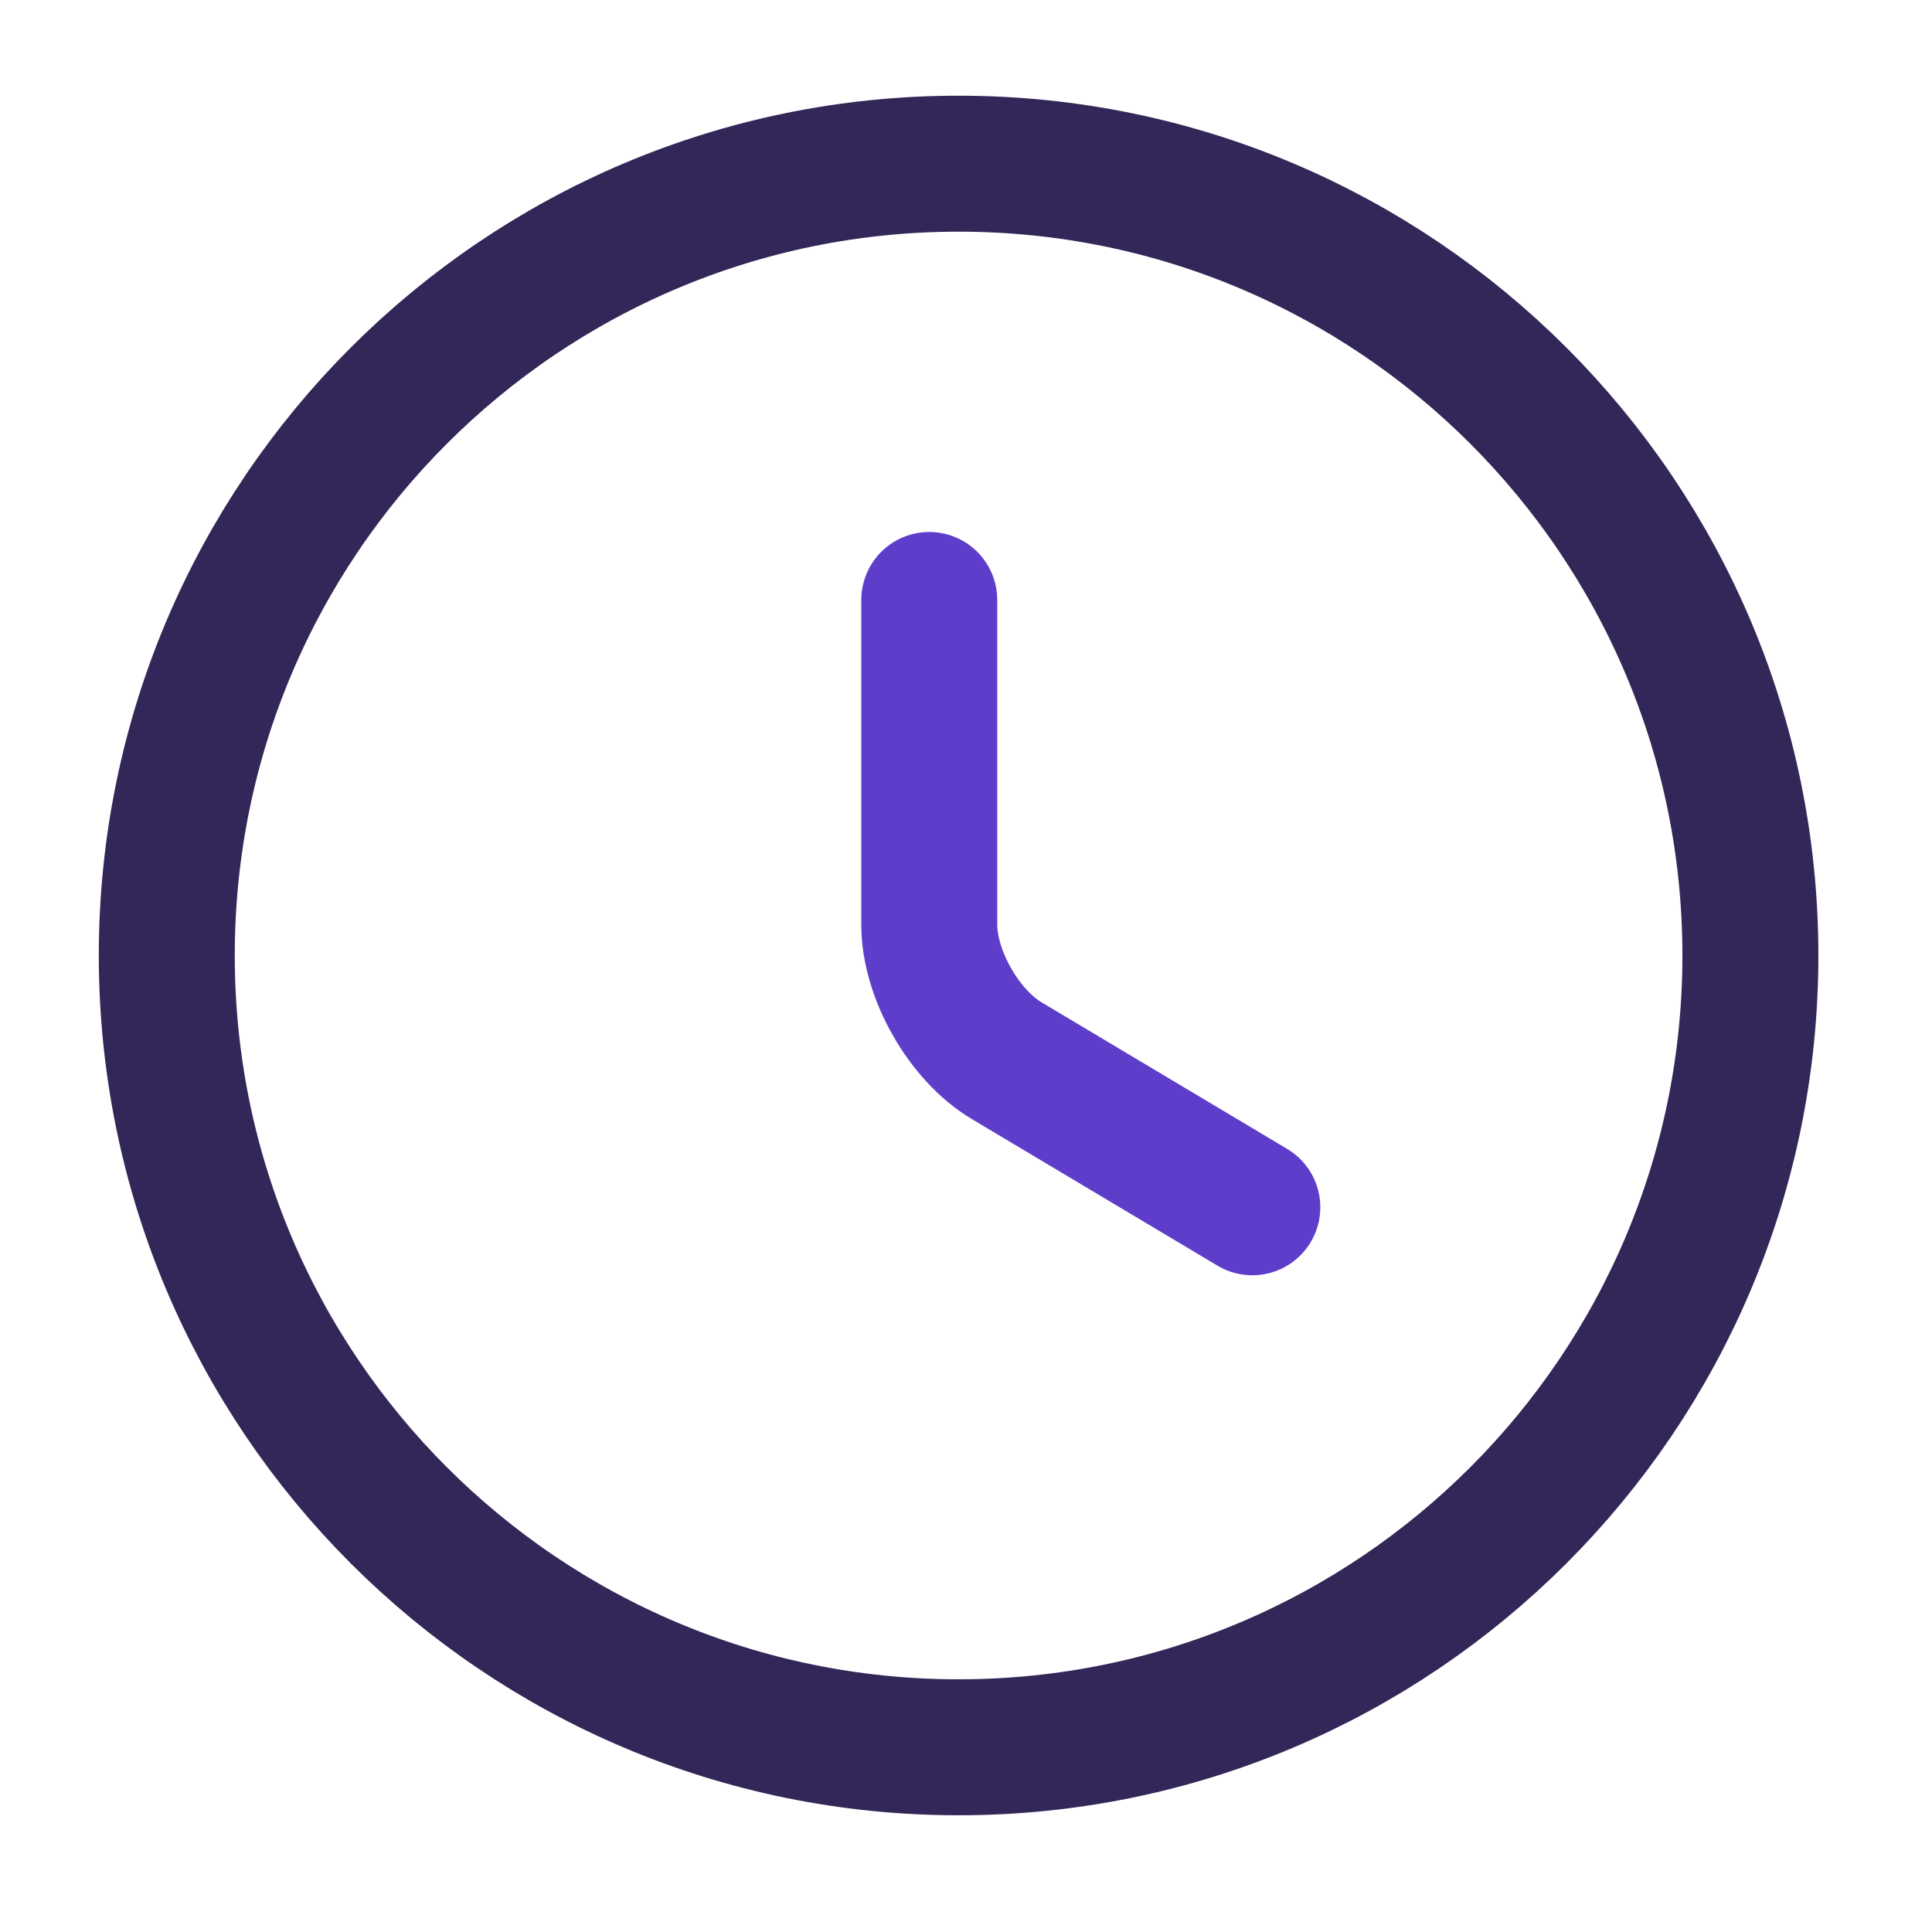
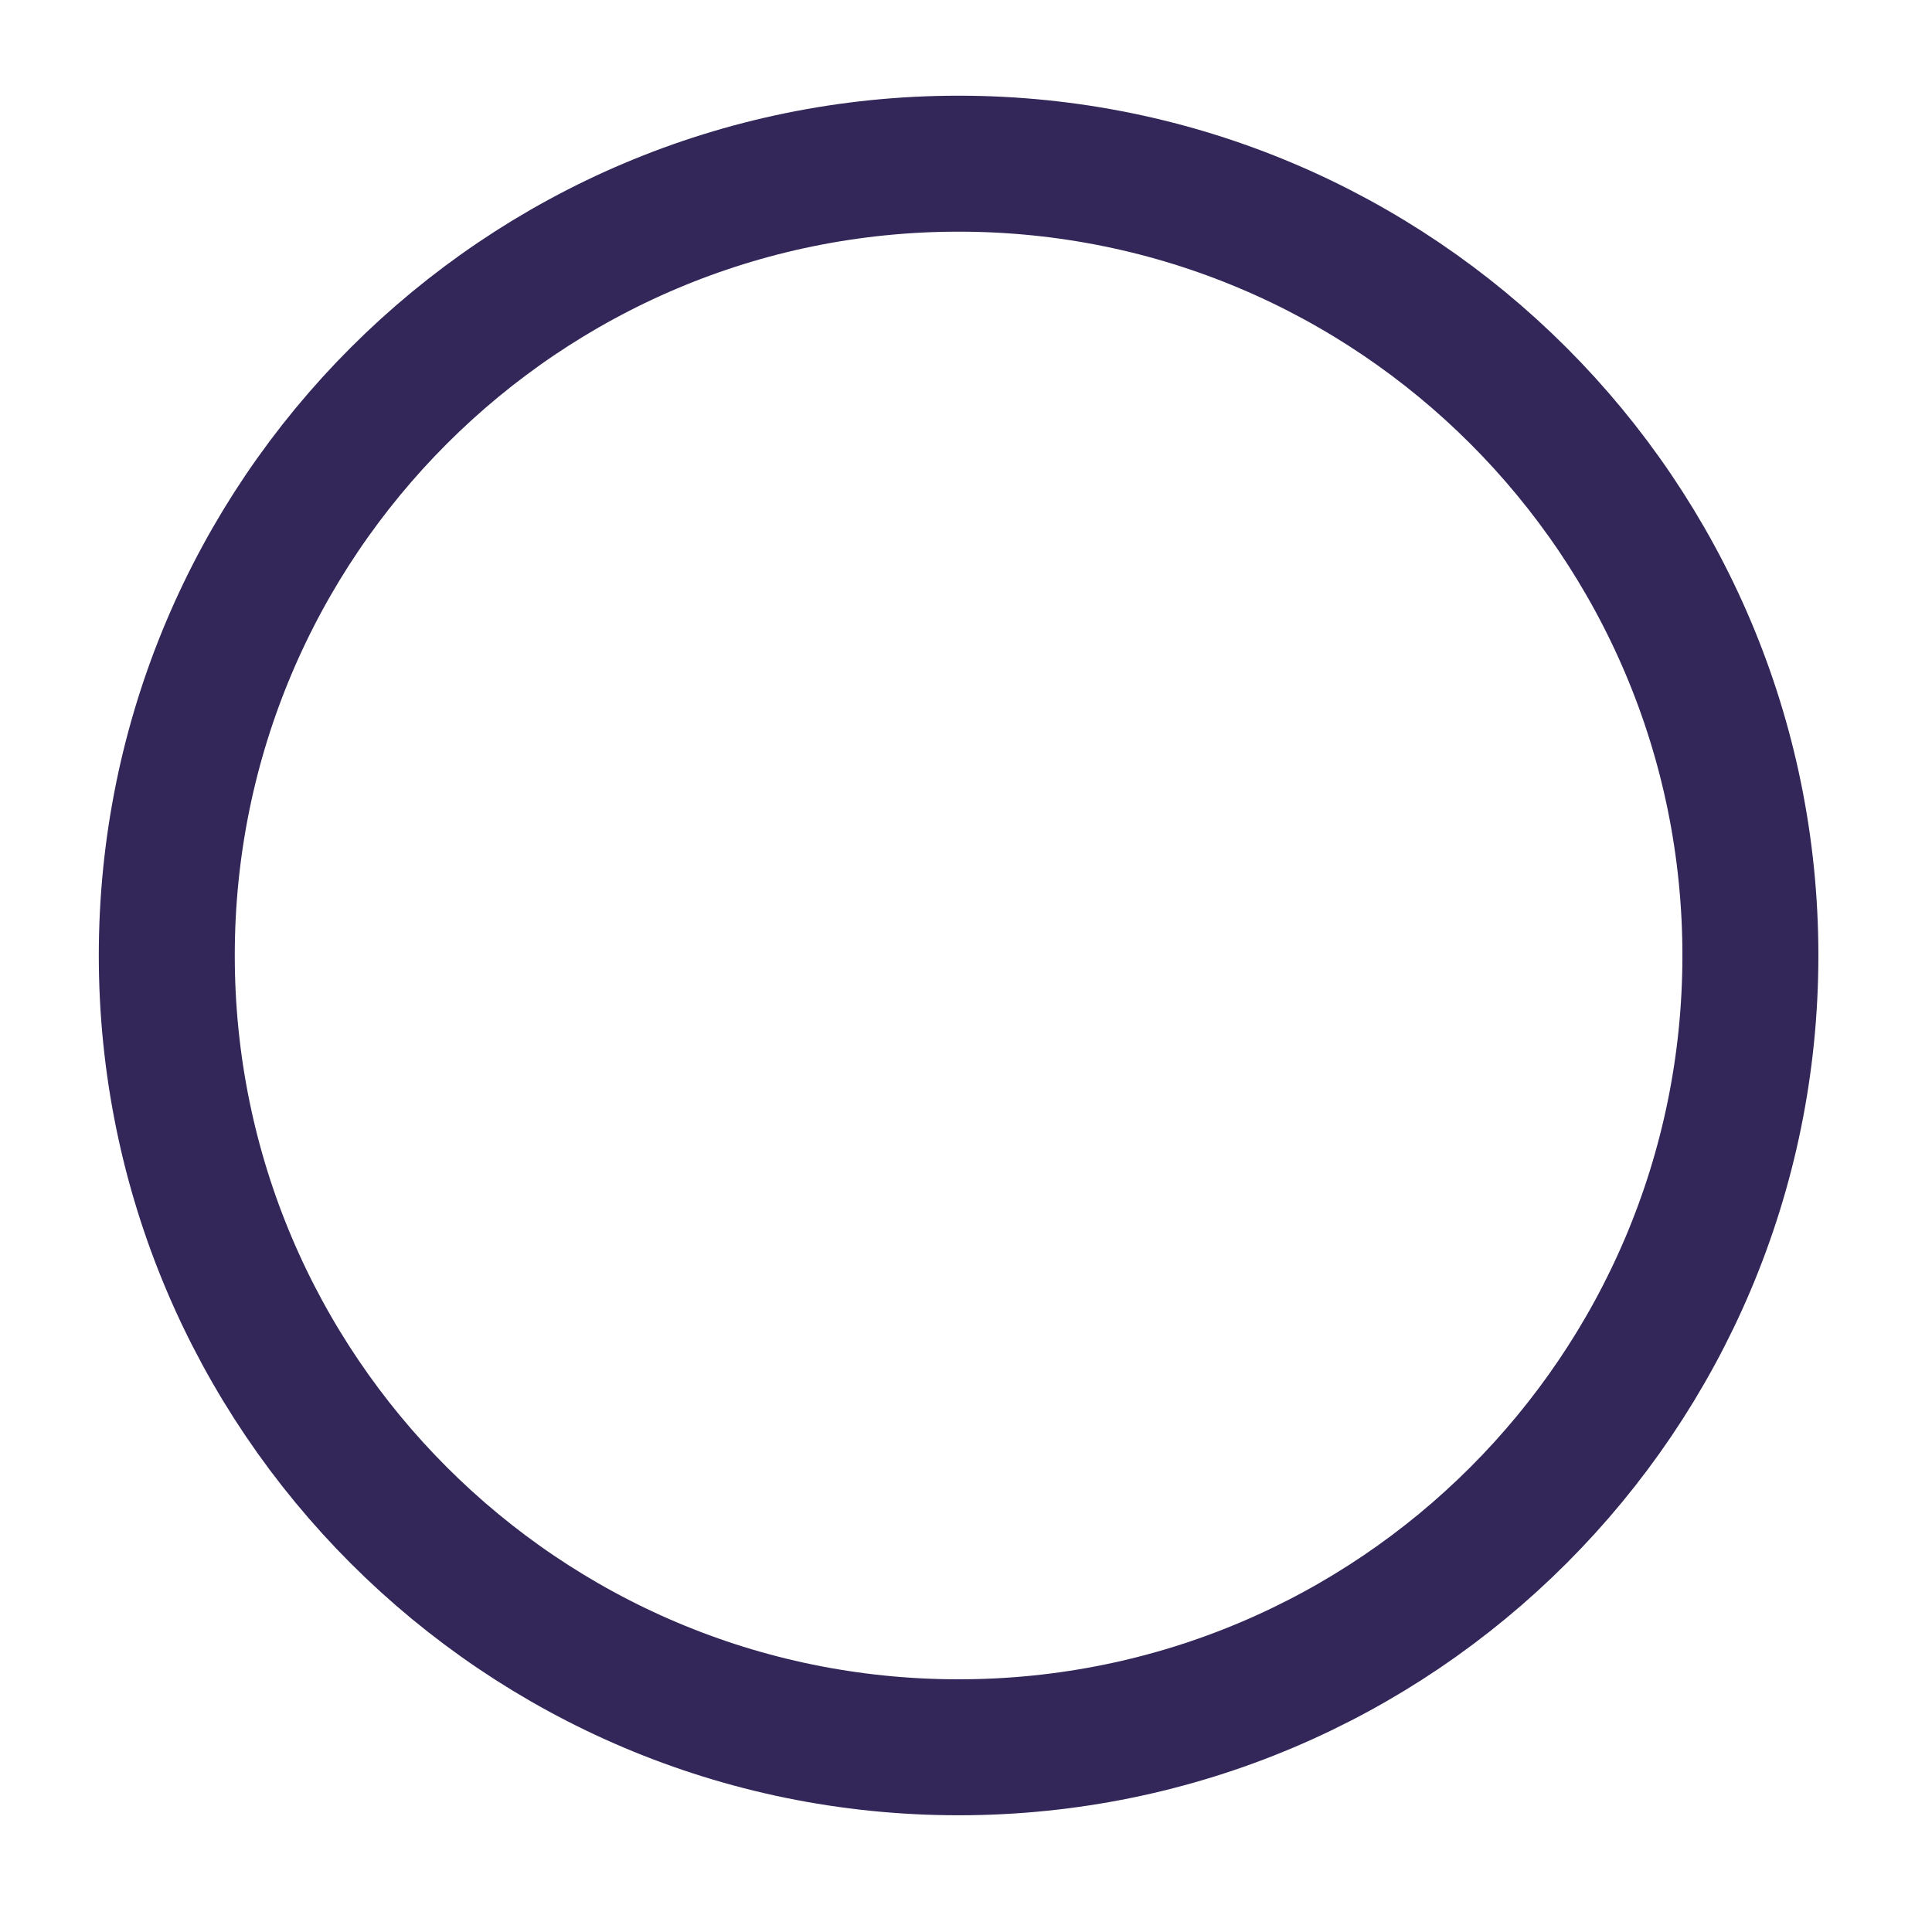
<svg xmlns="http://www.w3.org/2000/svg" width="61" height="61" viewBox="0 0 61 61" fill="none">
  <path d="M55.266 30.168C55.266 43.968 44.066 55.168 30.266 55.168C16.466 55.168 5.266 43.968 5.266 30.168C5.266 16.368 16.466 5.168 30.266 5.168C44.066 5.168 55.266 16.368 55.266 30.168Z" stroke="#322758" stroke-width="4.293" stroke-linecap="round" stroke-linejoin="round" />
-   <path d="M39.54 38.118L31.79 33.493C30.44 32.693 29.34 30.768 29.34 29.193V18.943" stroke="#5D3DCA" stroke-width="4.293" stroke-linecap="round" stroke-linejoin="round" />
</svg>